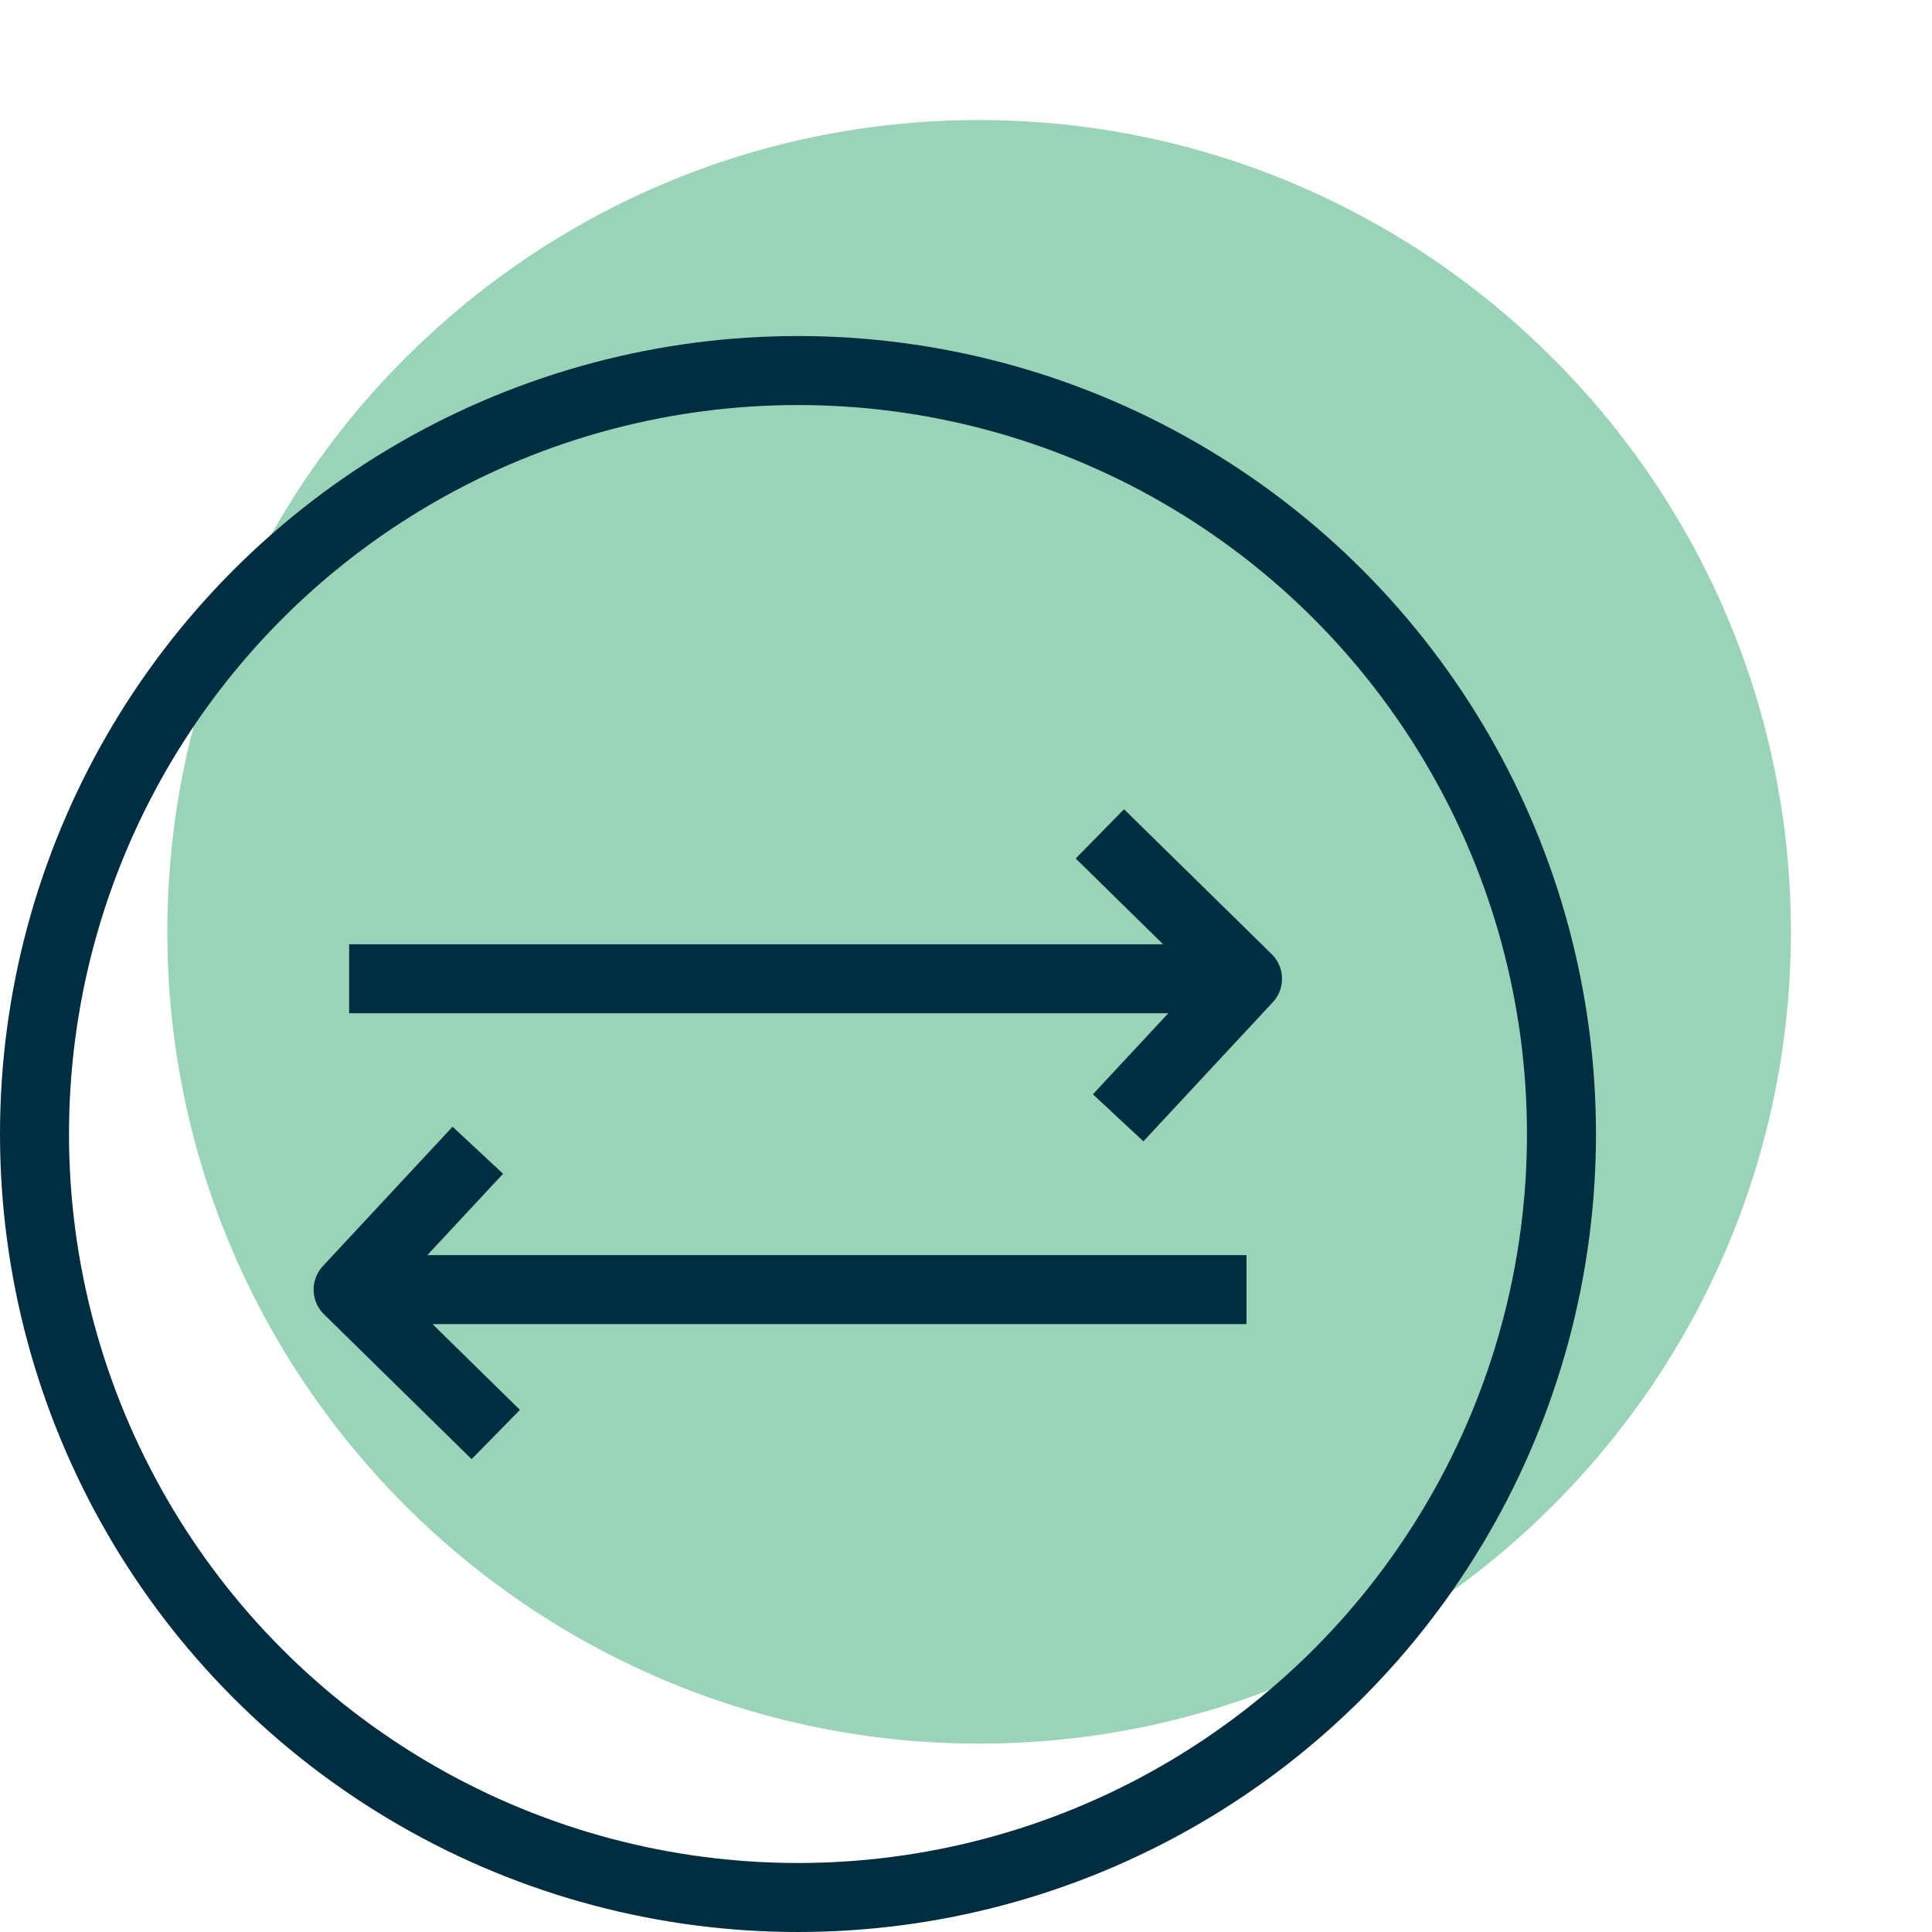
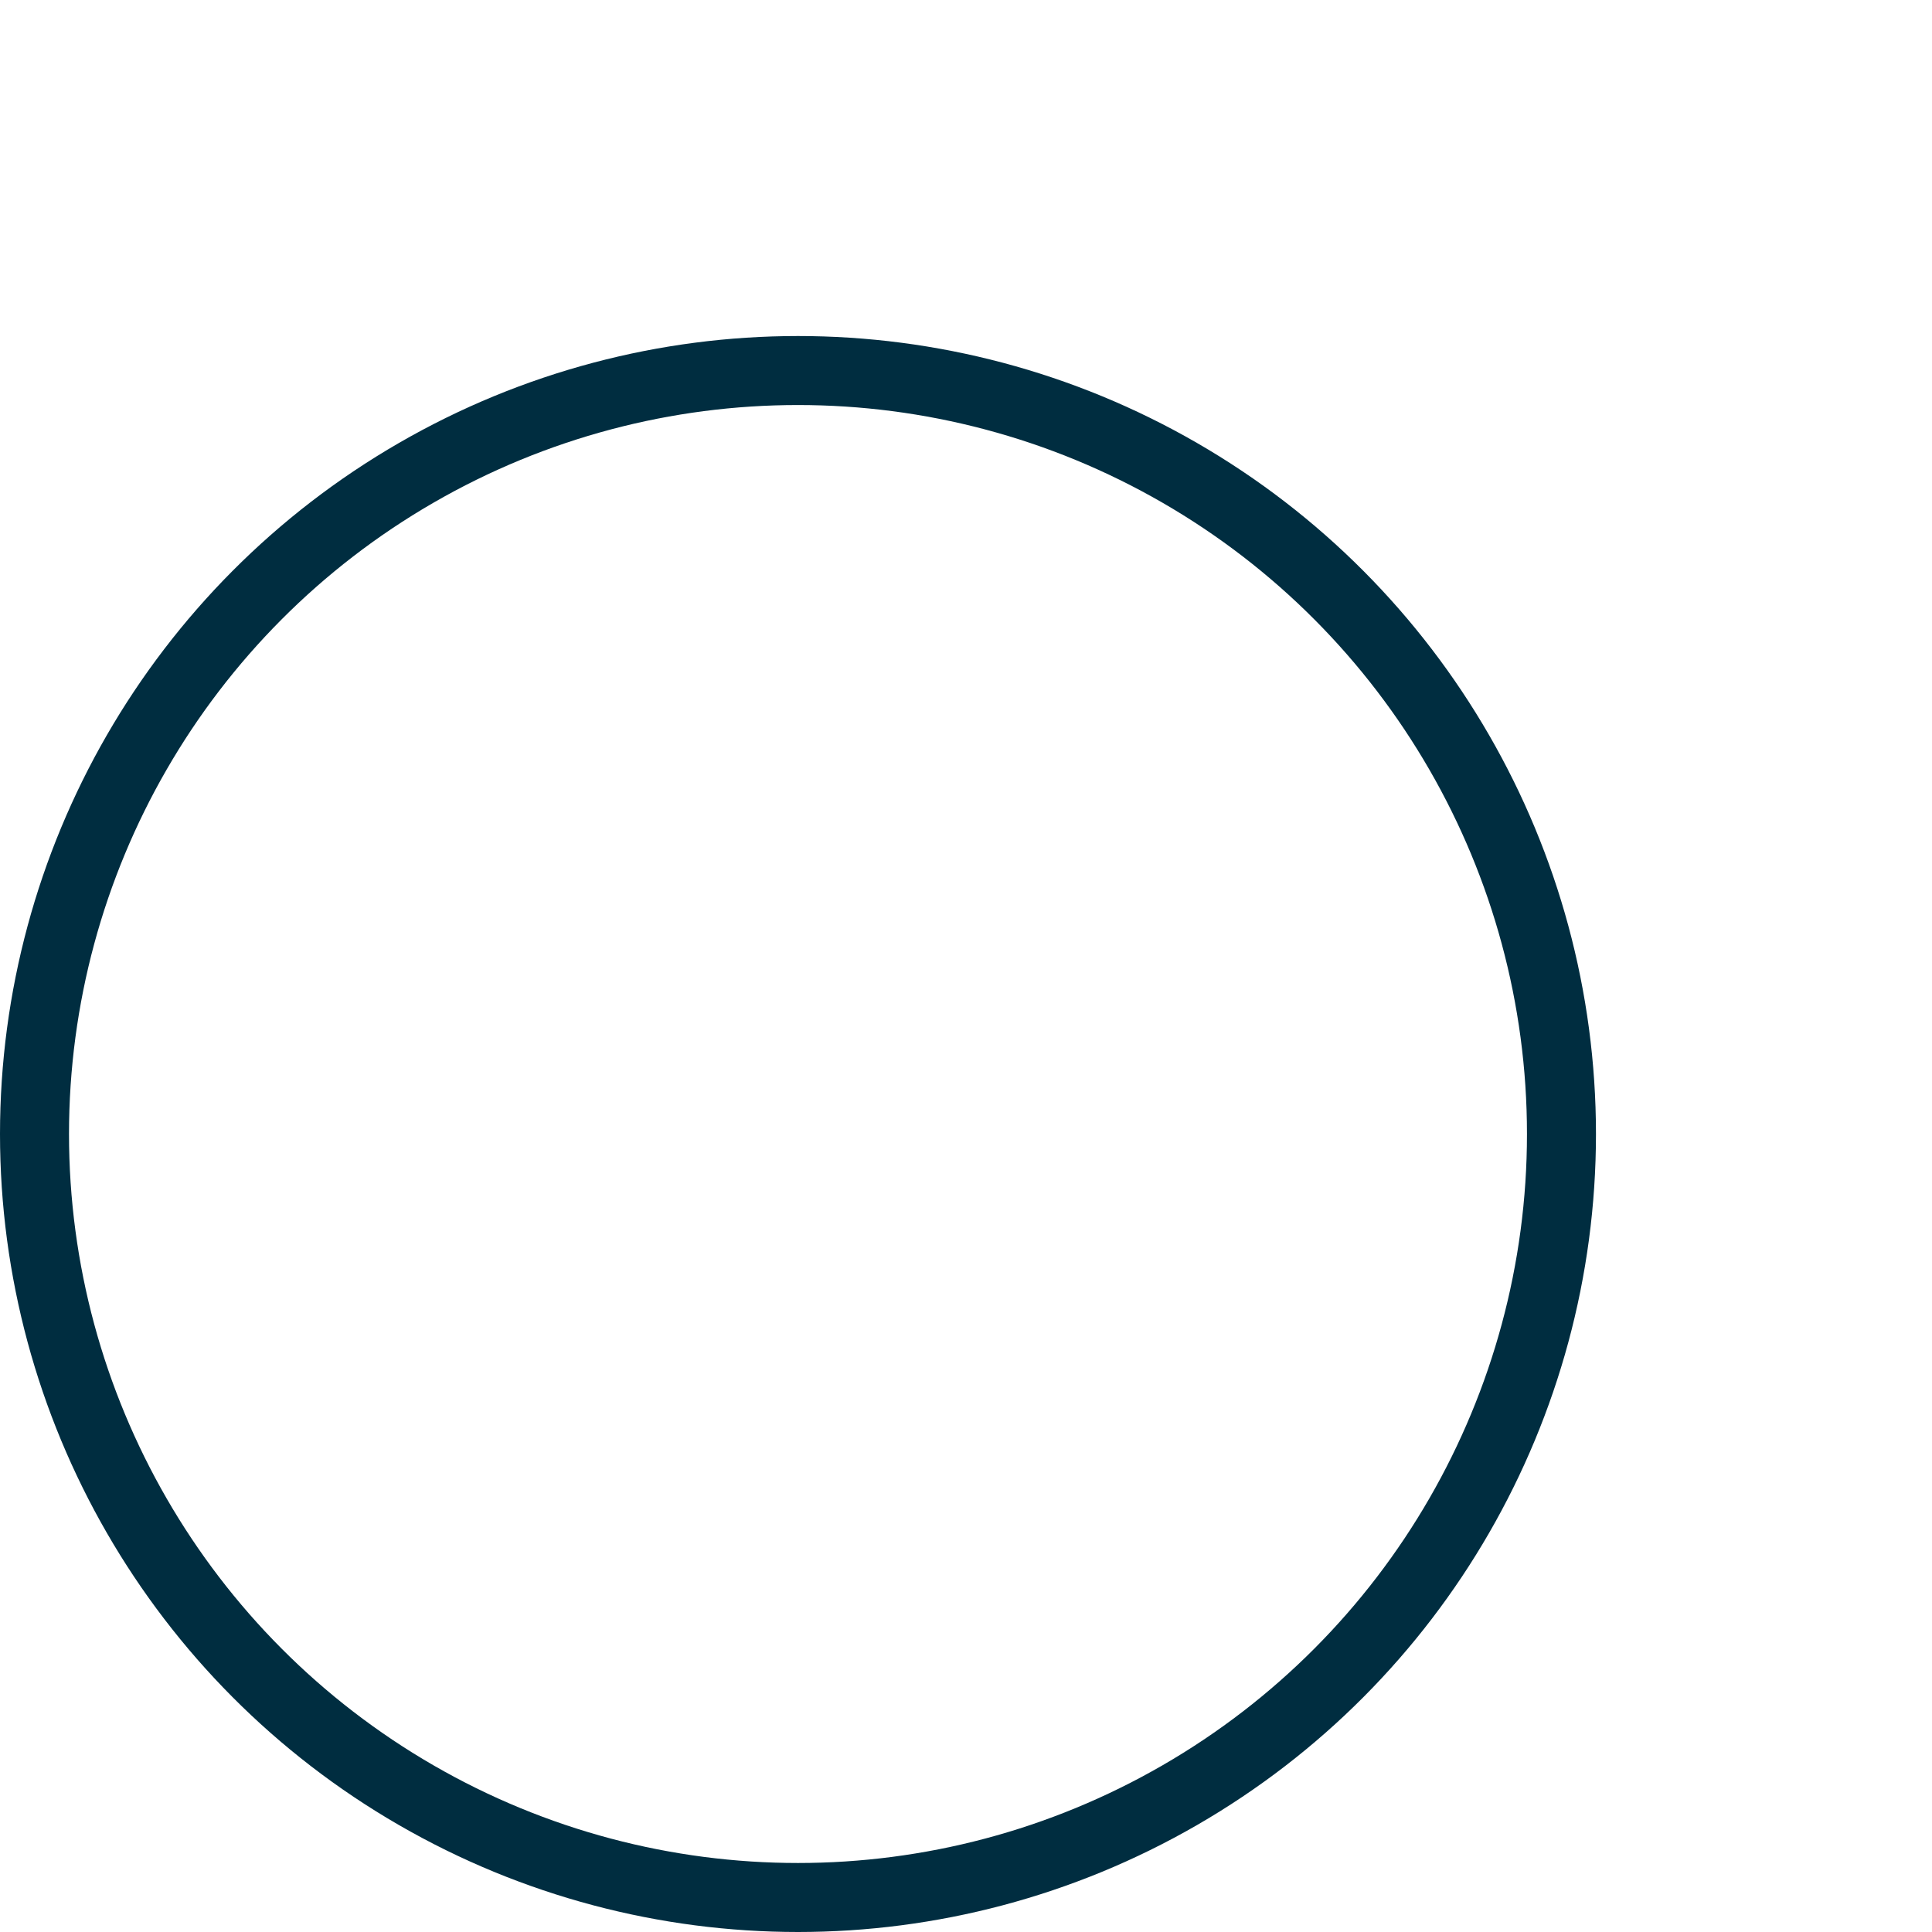
<svg xmlns="http://www.w3.org/2000/svg" width="56" height="56">
-   <path fill="#55b78a" d="M28.37 3.48C15.4 3.48 4.85 14.03 4.85 27.01S15.4 50.54 28.38 50.54s23.53-10.56 23.53-23.53S41.35 3.48 28.37 3.48Z" opacity=".6" />
  <circle cx="23.13" cy="32.87" r="22.13" fill="none" stroke="#002d40" stroke-linejoin="round" stroke-width="2" />
  <g fill="none" stroke="#002d40" stroke-linejoin="round" stroke-width="2">
-     <path d="m31.88 24.17 4.28 4.2-3.75 4.03M36.16 28.37H10.12M14.37 41.58l-4.28-4.2 3.76-4.04M10.09 37.38h26.04" />
-   </g>
+     </g>
</svg>